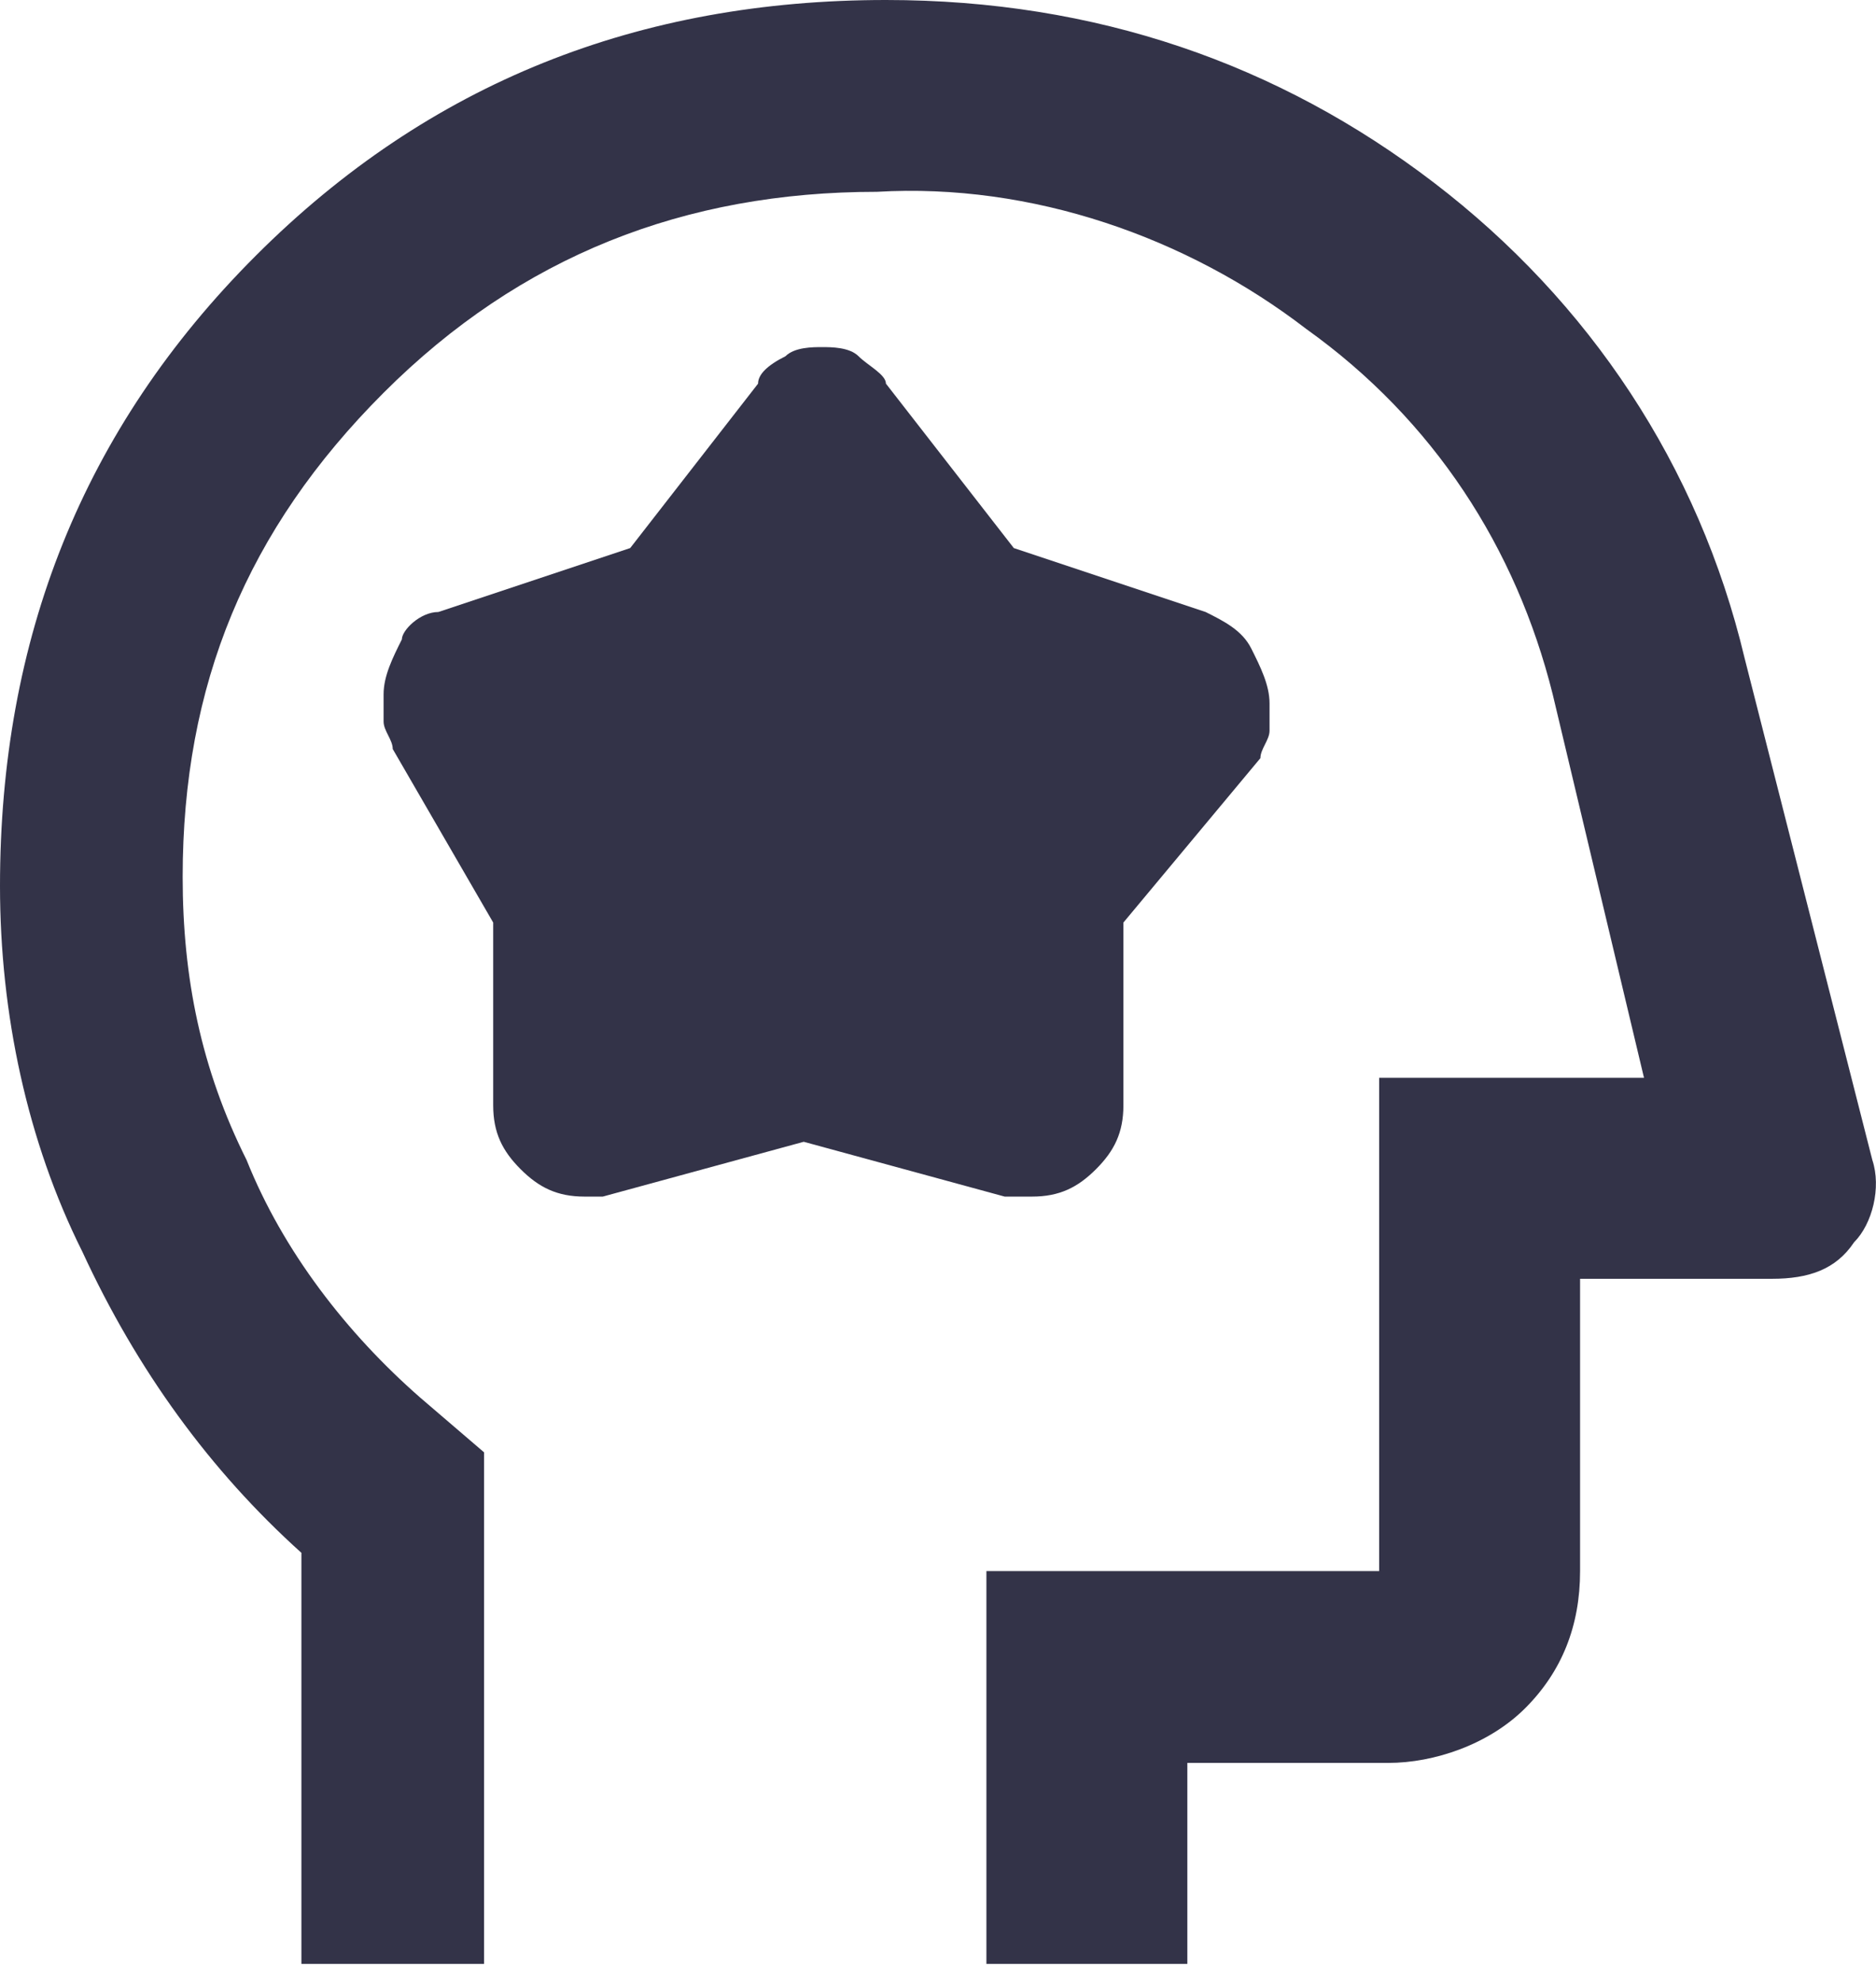
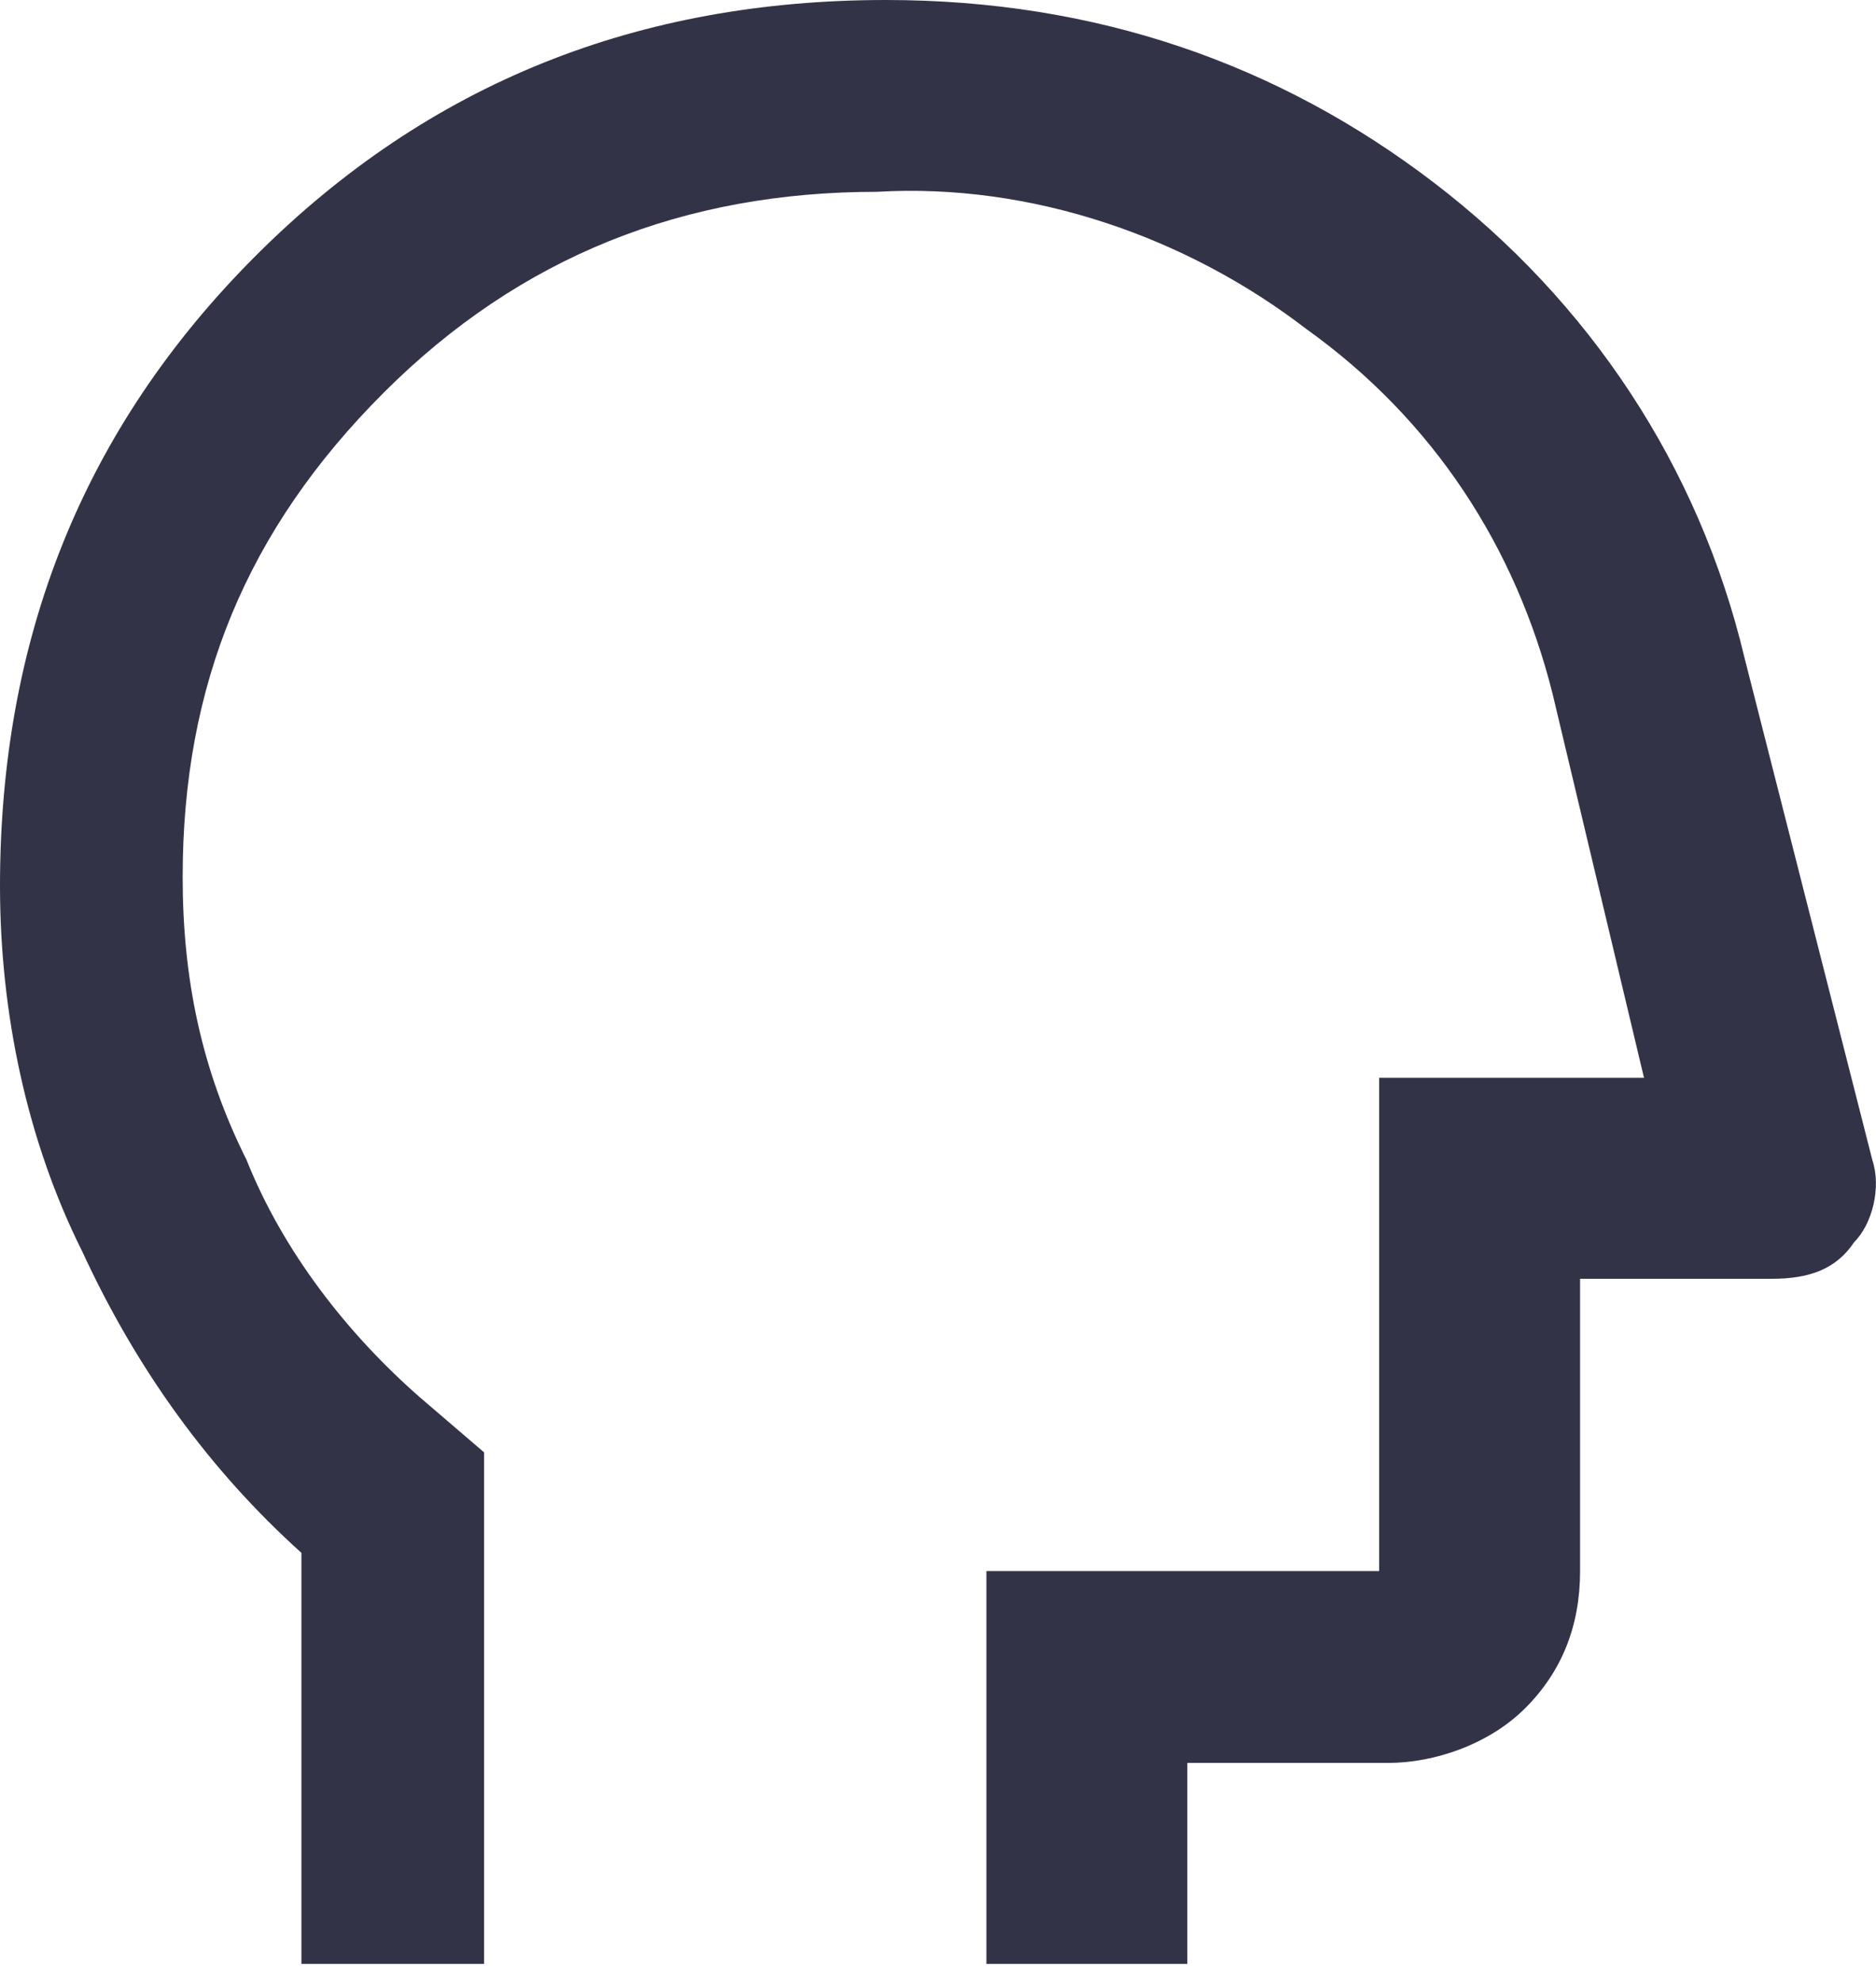
<svg xmlns="http://www.w3.org/2000/svg" id="Capa_2" data-name="Capa 2" viewBox="0 0 20.54 21.7">
  <defs>
    <style>      .cls-1 {        fill: #333348;        stroke-width: 0px;      }    </style>
  </defs>
  <g id="Capa_1-2" data-name="Capa 1">
    <g id="Capa_1-3" data-name="Capa 1">
      <g id="Grupo_140" data-name="Grupo 140">
        <path id="Trazado_30" data-name="Trazado 30" class="cls-1" d="m3.3,21.7v-4.7c-1-.9-1.8-2-2.4-3.3-.6-1.2-.9-2.6-.9-4,0-2.7.9-5,2.8-6.9S7,0,9.7,0c2.3,0,4.3.7,6,2,1.7,1.3,2.9,3.1,3.4,5.2l1.4,5.5c.1.3,0,.7-.2.9-.2.3-.5.4-.9.4h-2.1v3.2c0,.6-.2,1.1-.6,1.5s-1,.6-1.5.6h-2.2v2.2h-2.2v-4.3h4.3v-5.4h2.9l-1-4.2c-.4-1.6-1.3-3-2.7-4-1.3-1-3-1.6-4.7-1.5-2.1,0-3.9.7-5.4,2.2-1.5,1.5-2.2,3.2-2.2,5.3,0,1.1.2,2.1.7,3.1.4,1,1.1,1.9,1.9,2.6l.7.6v5.6h-2v.2Z" />
-         <path id="Trazado_35" data-name="Trazado 35" class="cls-1" d="m6.9,6l1.4-1.8c0-.1.1-.2.3-.3.1-.1.3-.1.4-.1s.3,0,.4.1c.1.1.3.2.3.3l1.4,1.8,2.1.7c.2.1.4.2.5.4s.2.4.2.6v.3c0,.1-.1.2-.1.3l-1.5,1.8v2c0,.3-.1.5-.3.7s-.4.3-.7.3h-.3l-2.2-.6-2.2.6h-.2c-.3,0-.5-.1-.7-.3s-.3-.4-.3-.7v-2l-1.1-1.9c0-.1-.1-.2-.1-.3v-.3c0-.2.1-.4.2-.6,0-.1.2-.3.4-.3l2.1-.7Z" />
      </g>
    </g>
  </g>
</svg>